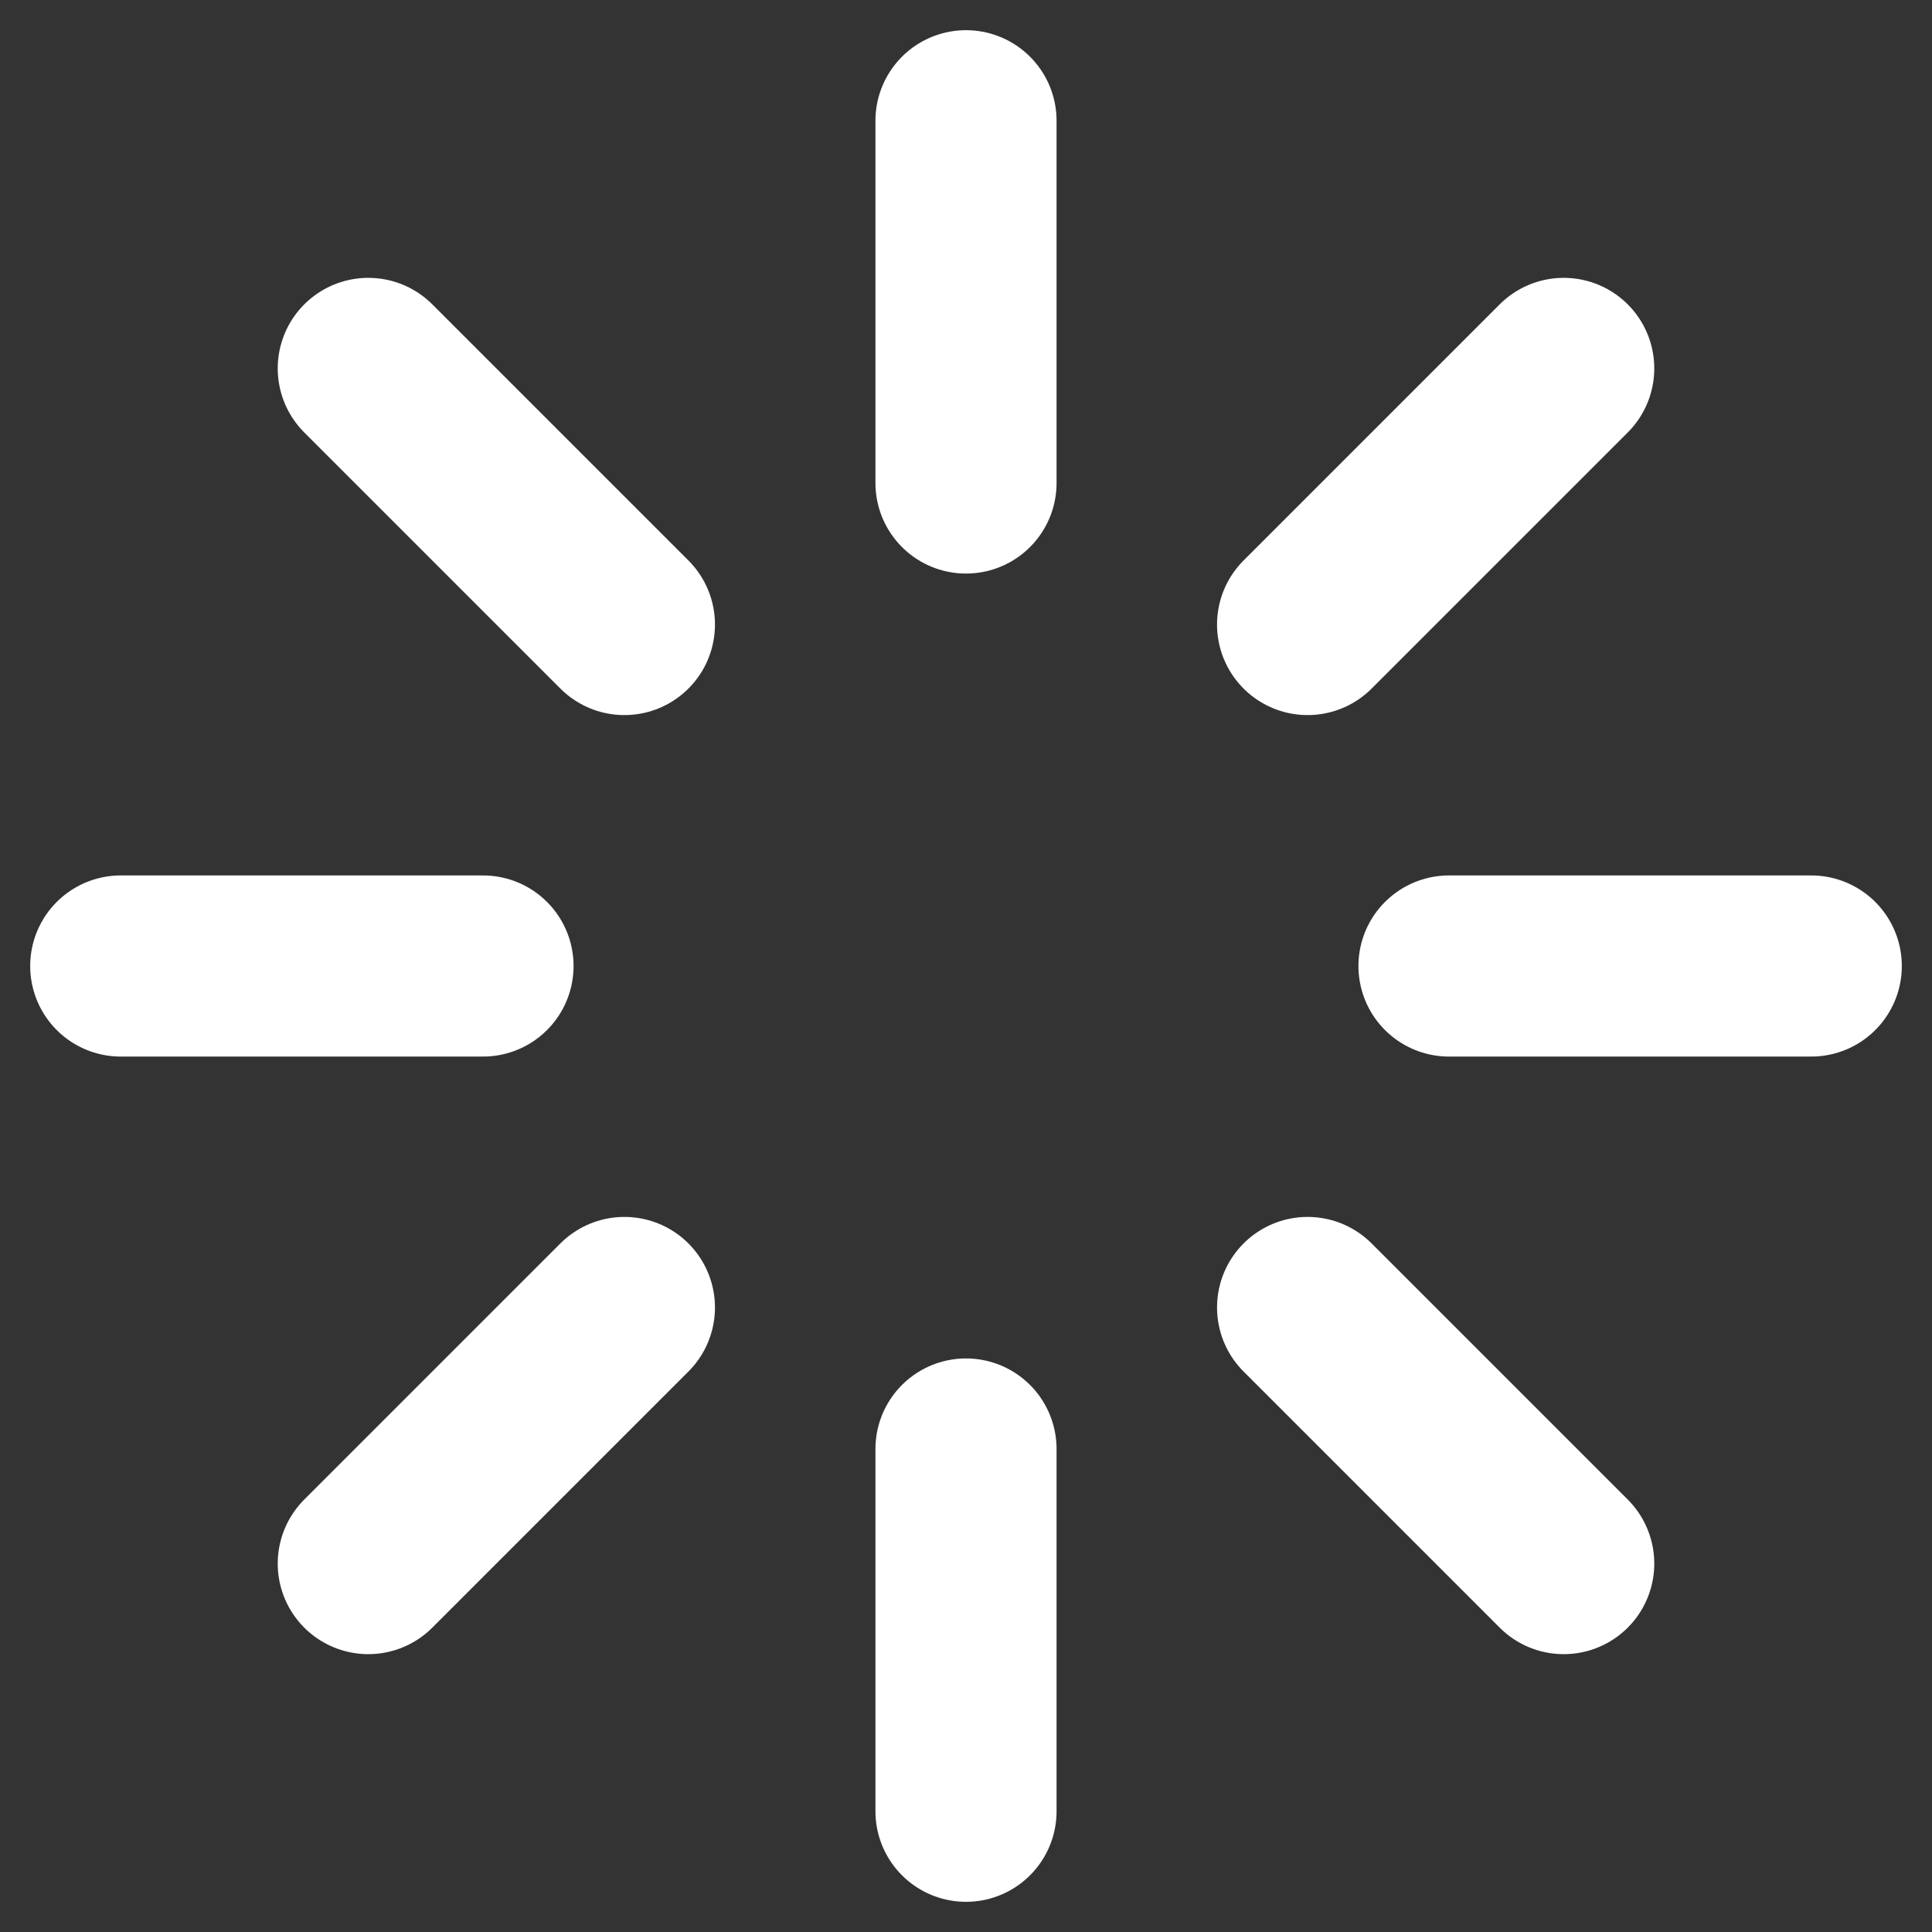
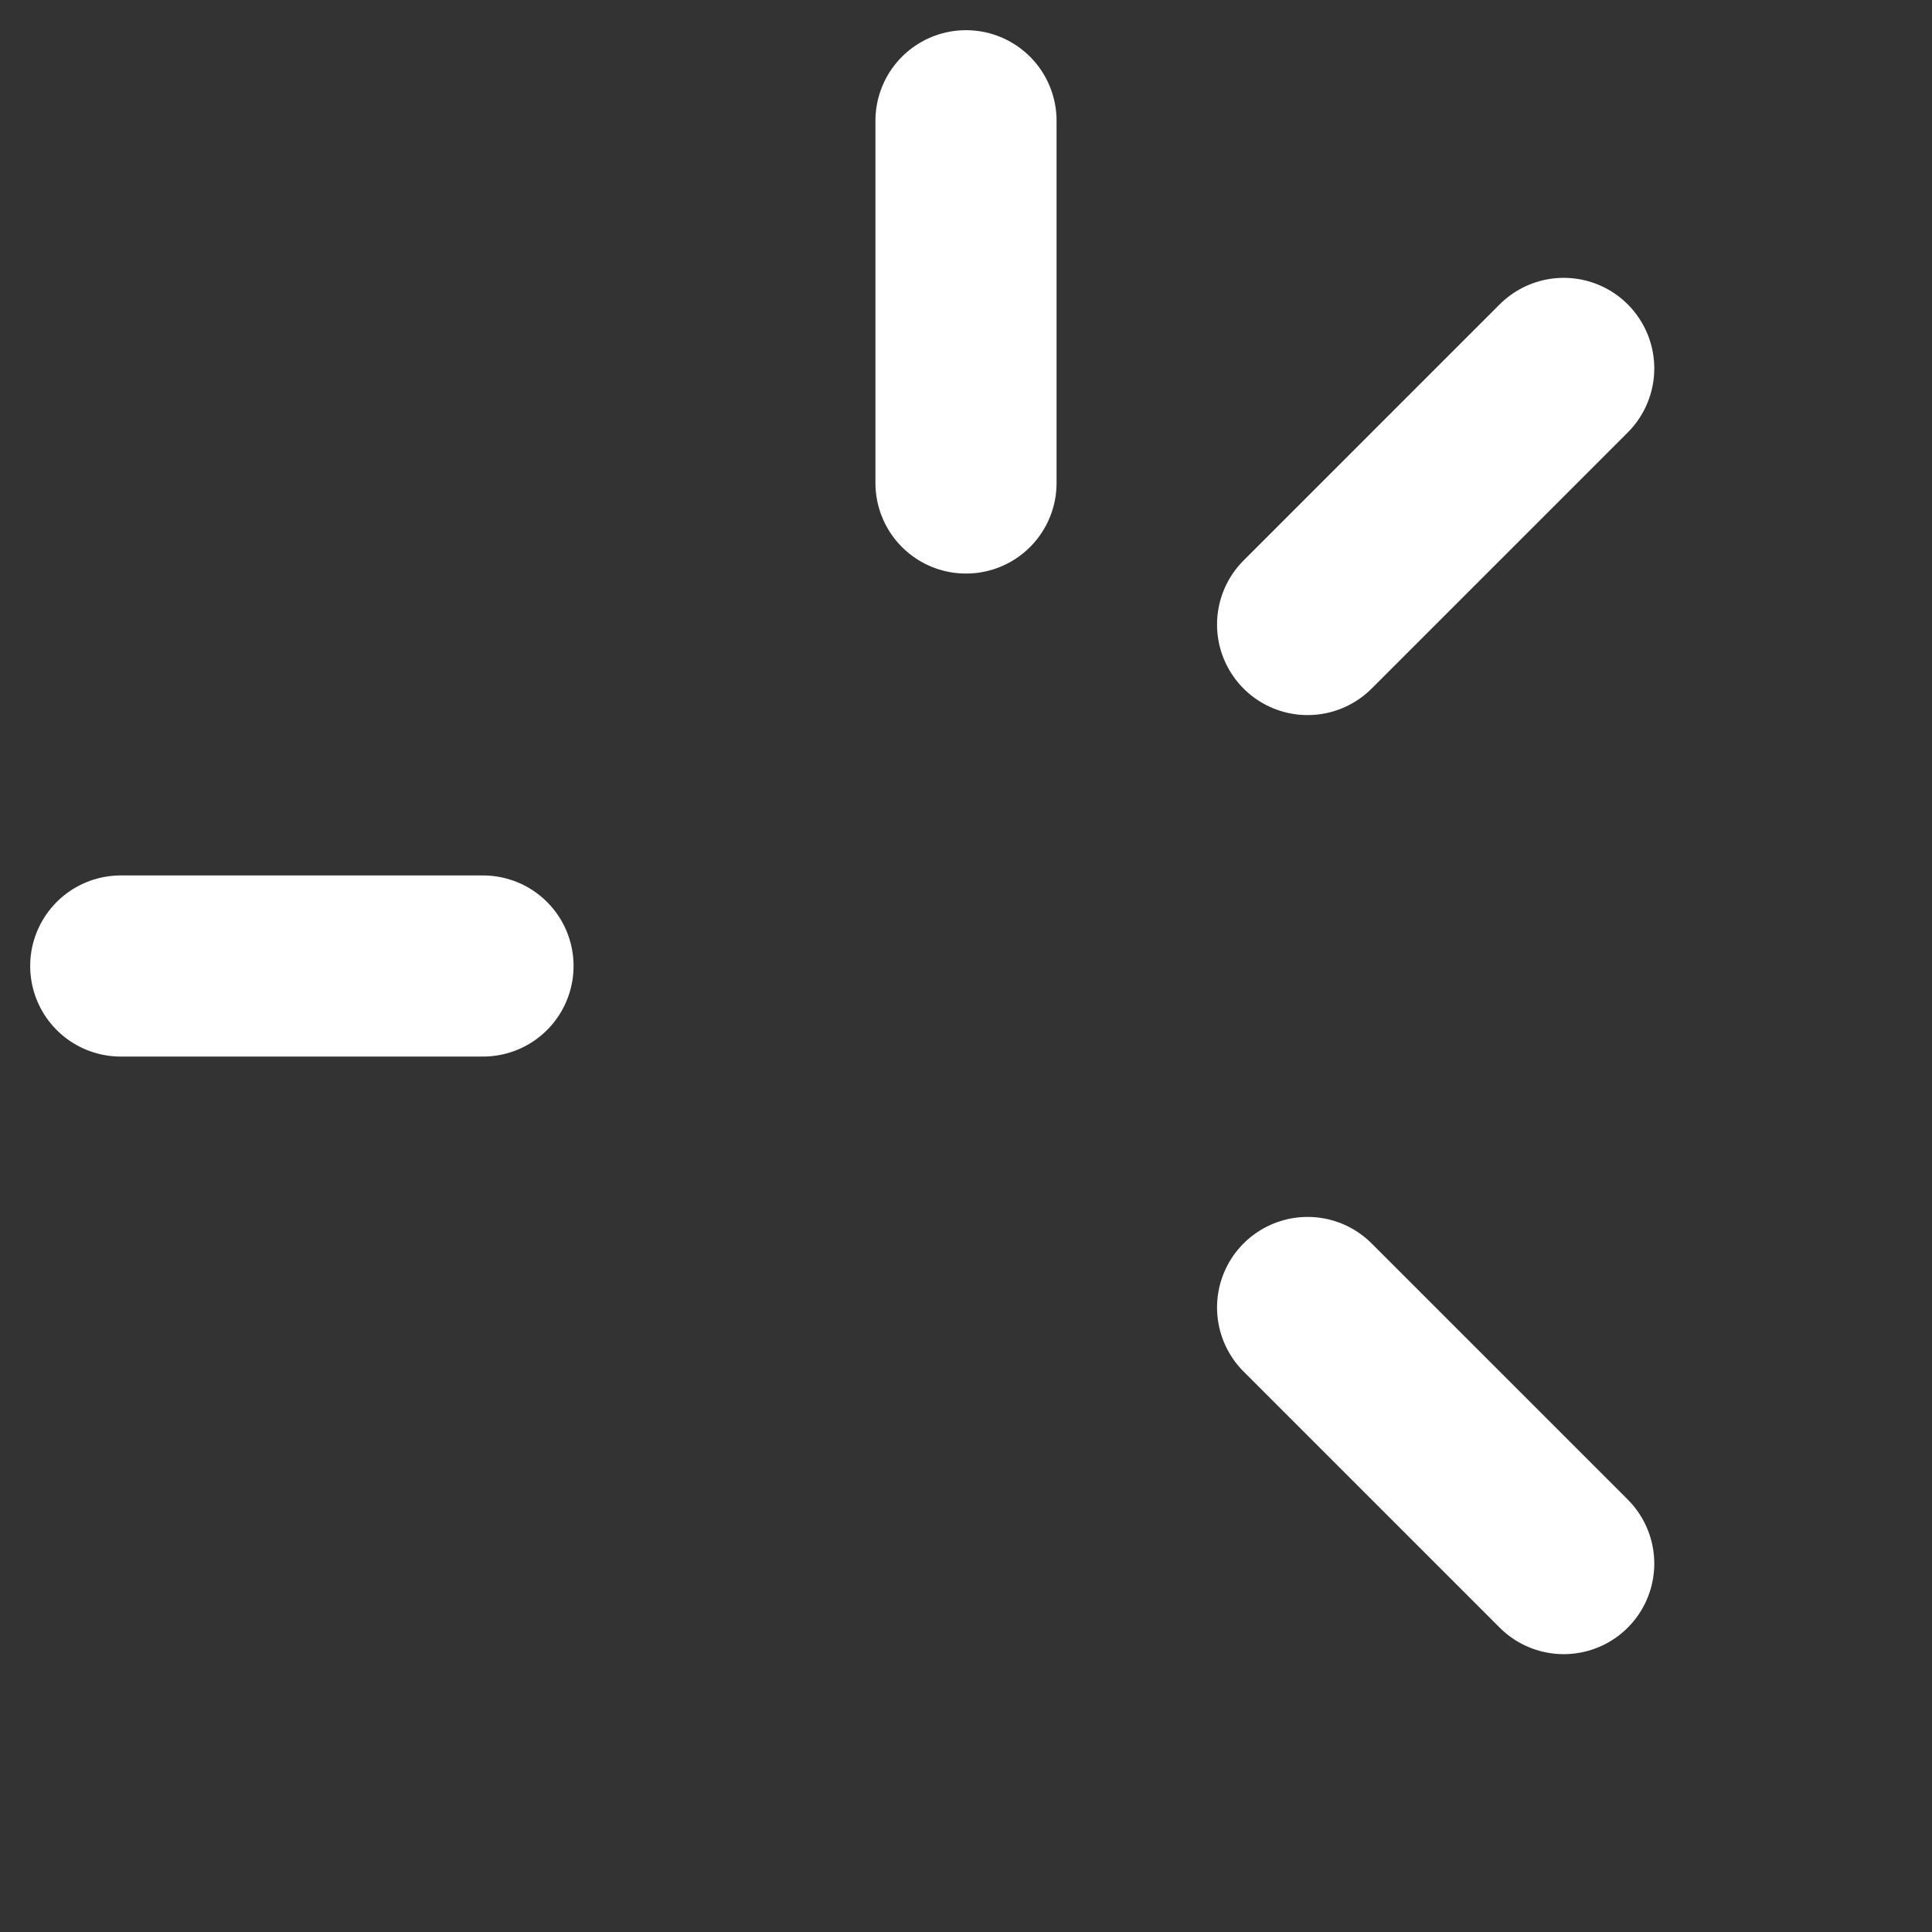
<svg xmlns="http://www.w3.org/2000/svg" width="16" height="16" viewBox="0 0 16 16" fill="none">
  <rect x="0" y="0" width="16" height="16" fill="#333333" stroke="none" />
  <path d="M1 8H4" stroke="white" stroke-width="1.5" stroke-linecap="round" />
  <path d="M8 1V4" stroke="white" stroke-width="1.5" stroke-linecap="round" />
-   <path d="M15 8H12" stroke="white" stroke-width="1.5" stroke-linecap="round" />
-   <path d="M8 15V12" stroke="white" stroke-width="1.5" stroke-linecap="round" />
-   <path d="M3.05 12.949L5.171 10.828" stroke="white" stroke-width="1.5" stroke-linecap="round" />
-   <path d="M3.05 3.051L5.171 5.172" stroke="white" stroke-width="1.5" stroke-linecap="round" />
  <path d="M12.95 3.051L10.829 5.172" stroke="white" stroke-width="1.5" stroke-linecap="round" />
  <path d="M12.95 12.949L10.829 10.828" stroke="white" stroke-width="1.5" stroke-linecap="round" />
</svg>